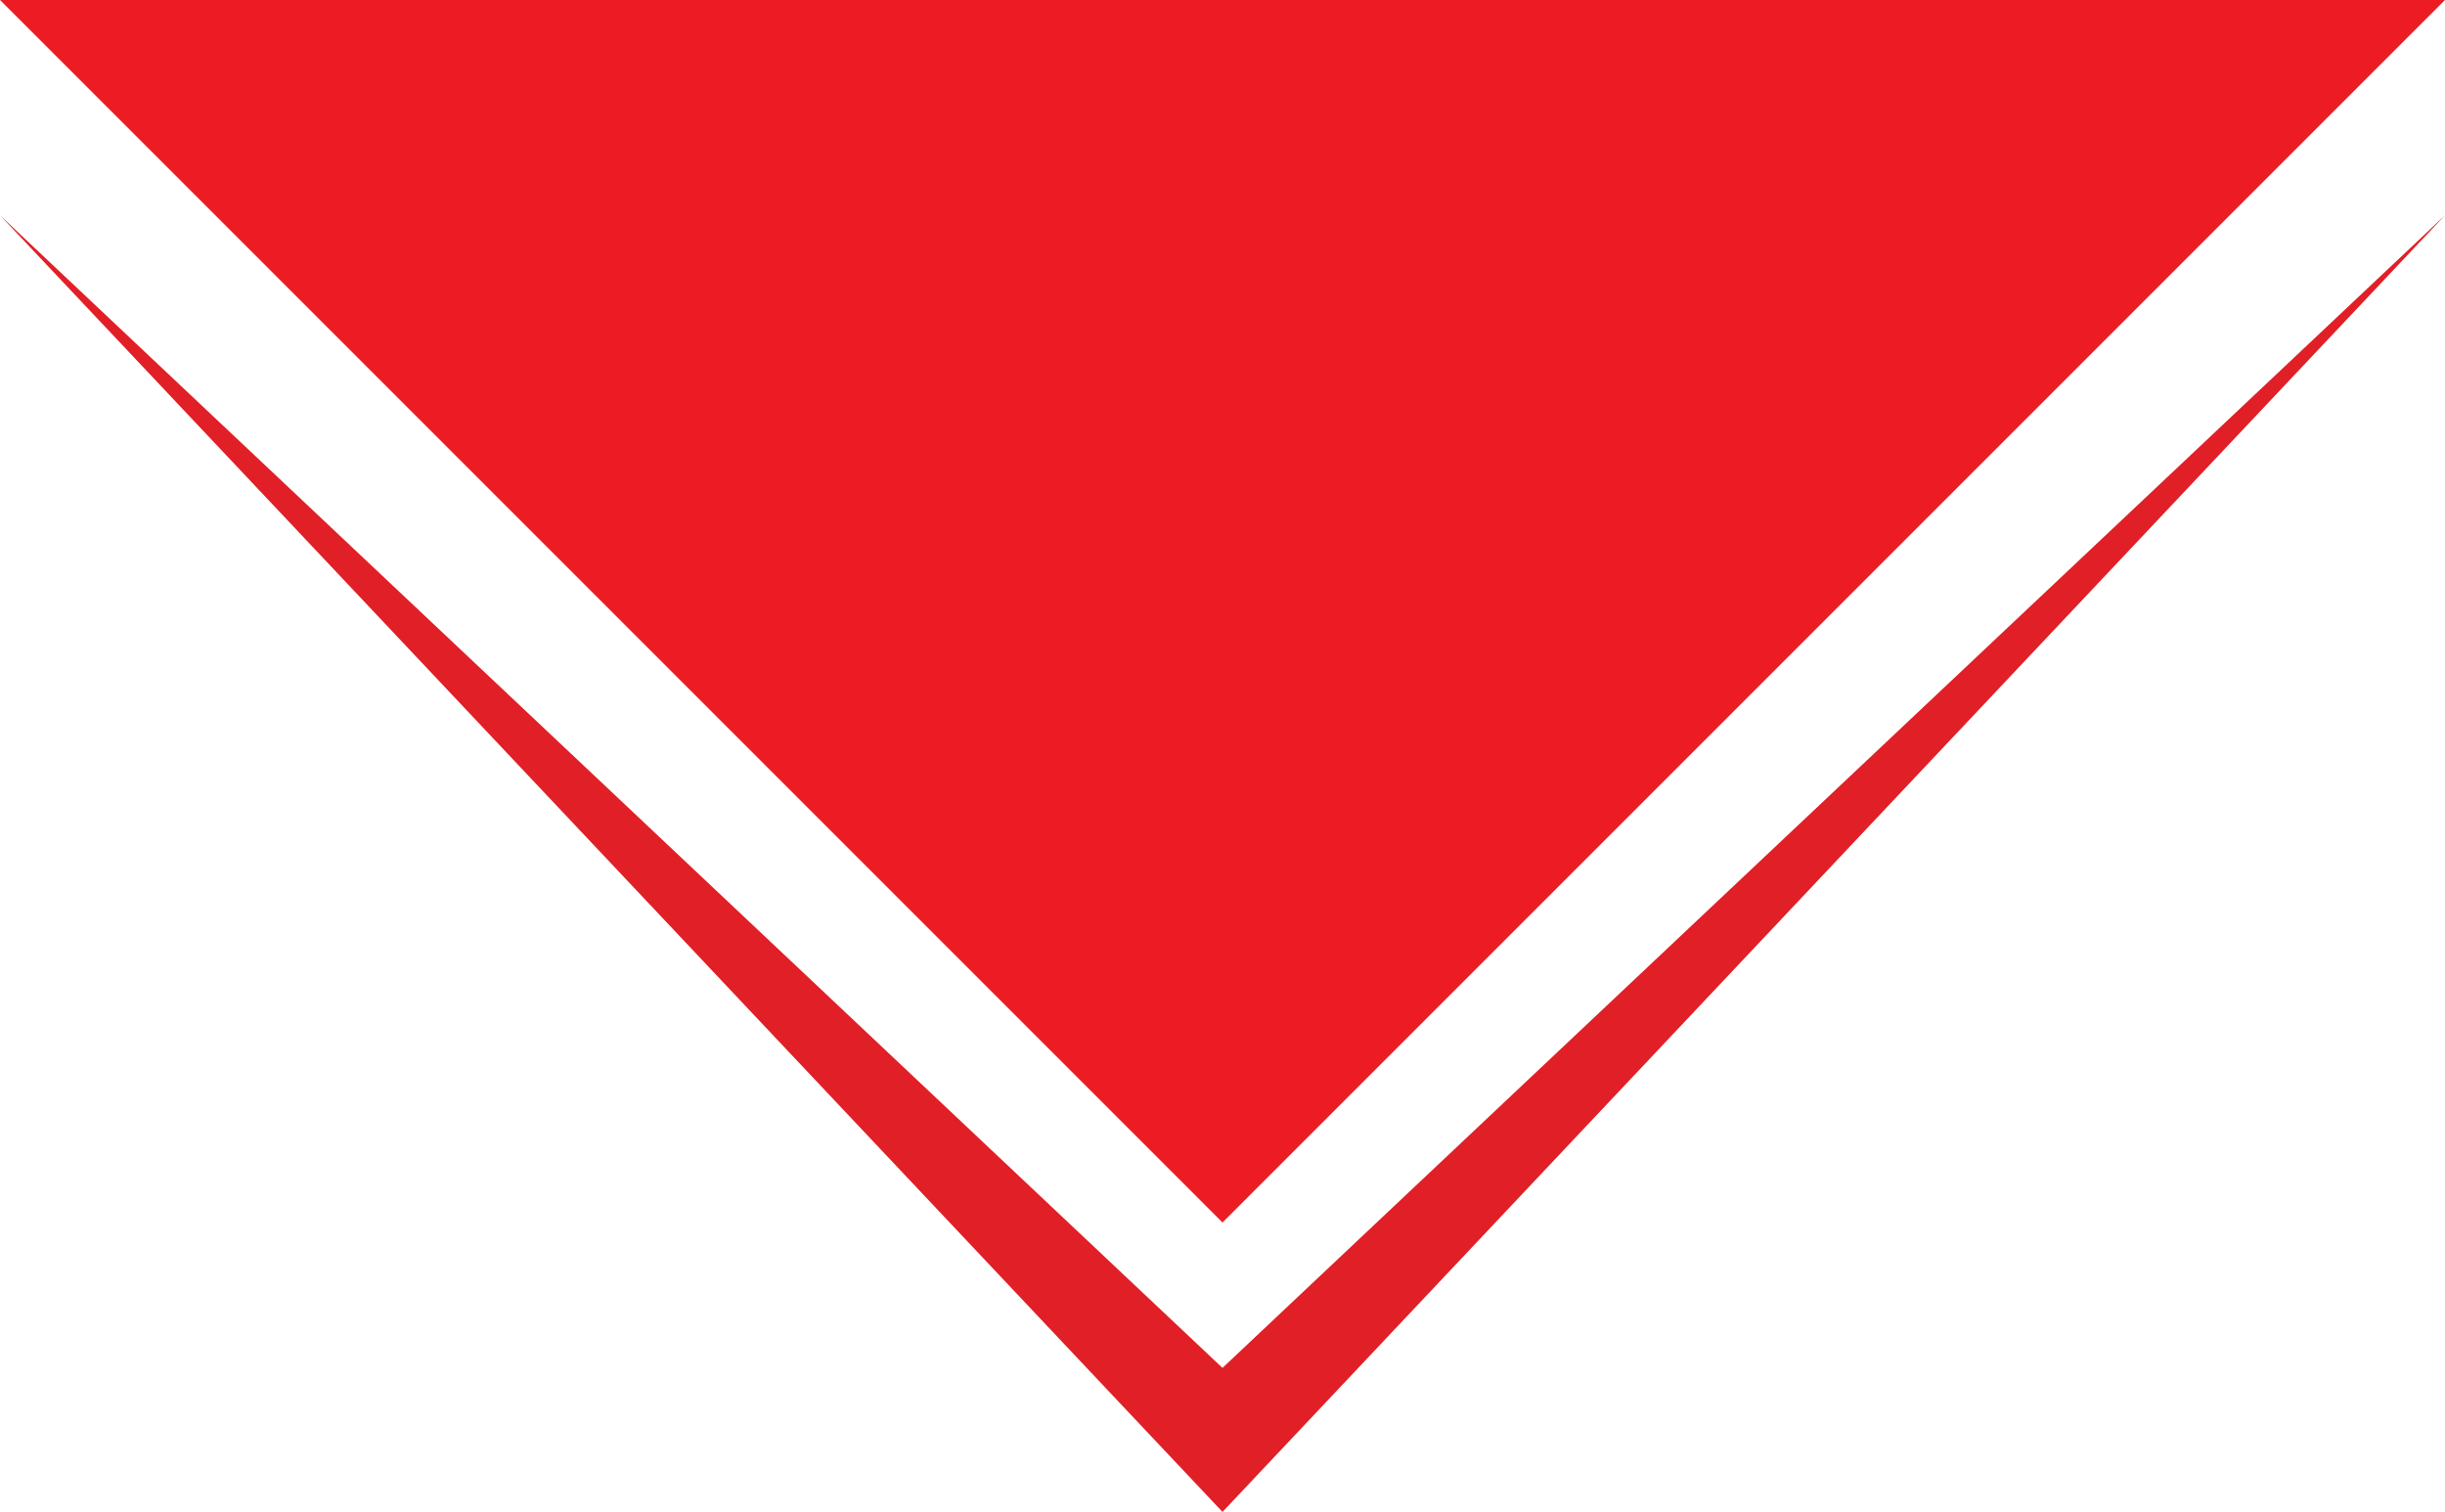
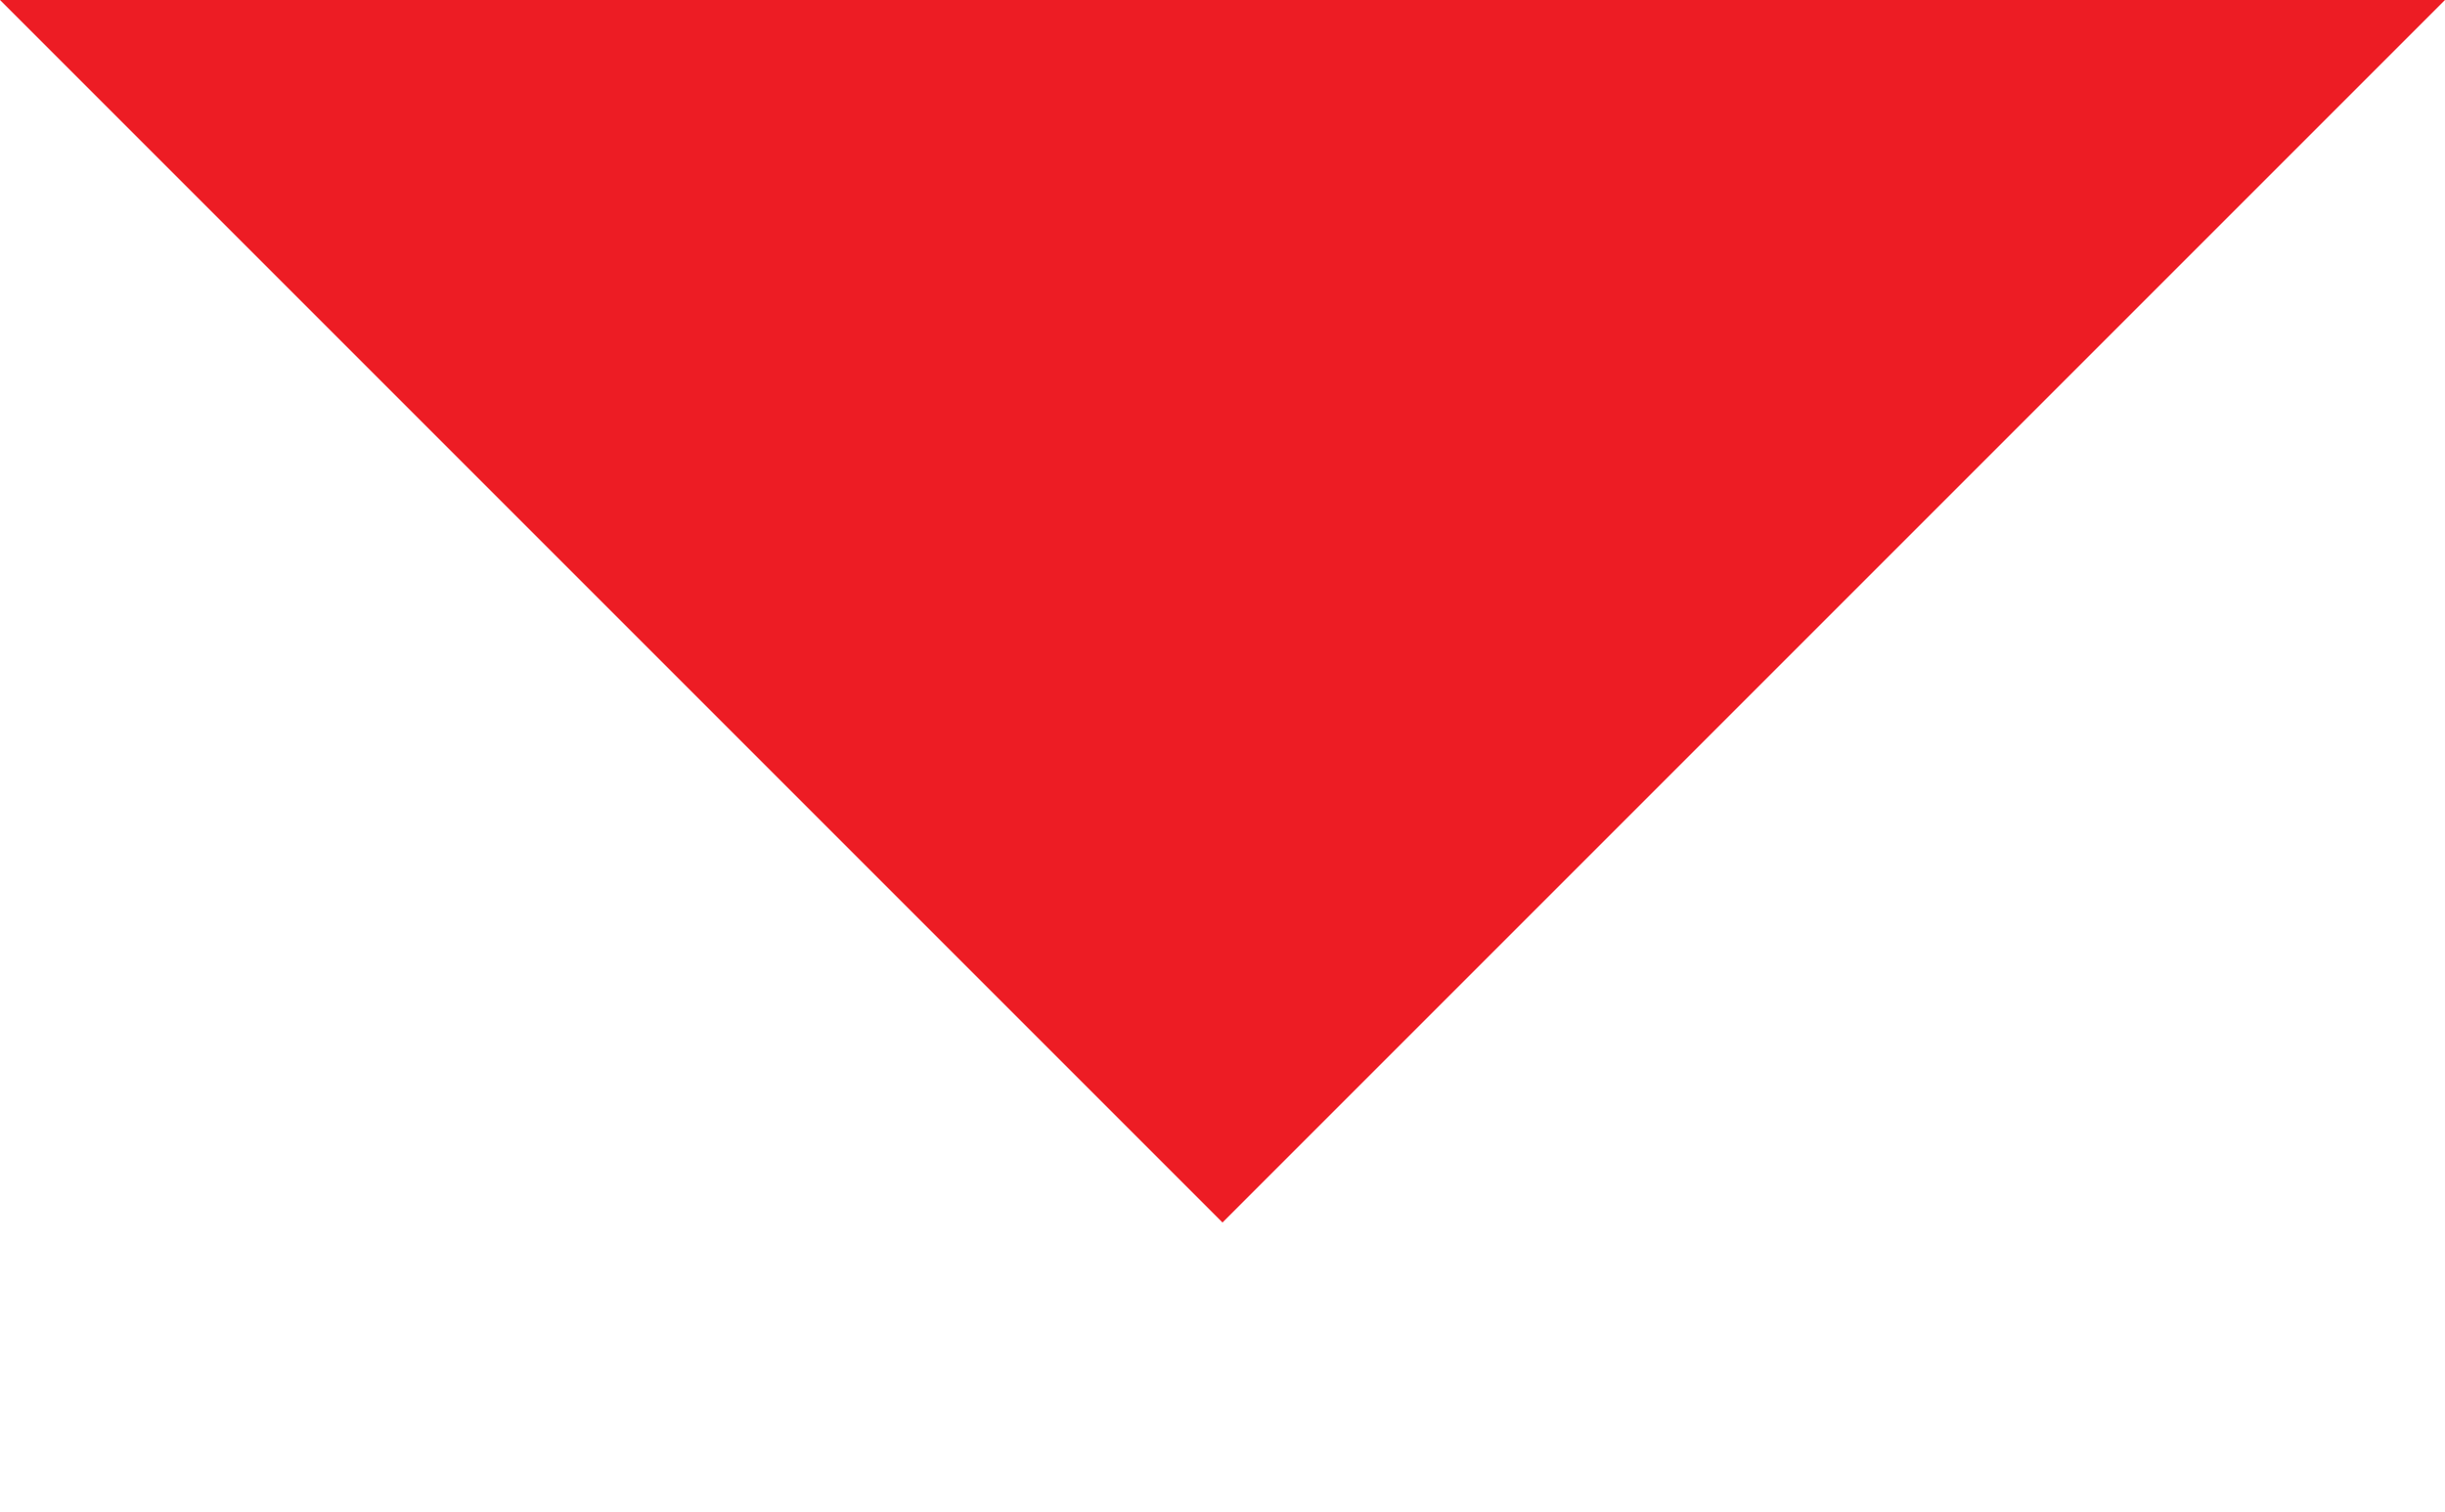
<svg xmlns="http://www.w3.org/2000/svg" version="1.1" x="0px" y="0px" width="72.354px" height="44.741px" viewBox="0 0 72.354 44.741" style="enable-background:new 0 0 72.354 44.741;" xml:space="preserve">
  <style type="text/css">
	.st0{fill:#ED1C24;}
	.st1{fill:#E11F26;}
</style>
  <defs>
</defs>
  <polyline class="st0" points="72.354,0 36.177,36.177 0,0 " />
  <g>
-     <polygon class="st1" points="72.354,6.371 37.242,43.612 36.177,44.741 35.112,43.612 0,6.371 37.241,41.483 35.112,41.483  " />
-   </g>
+     </g>
</svg>